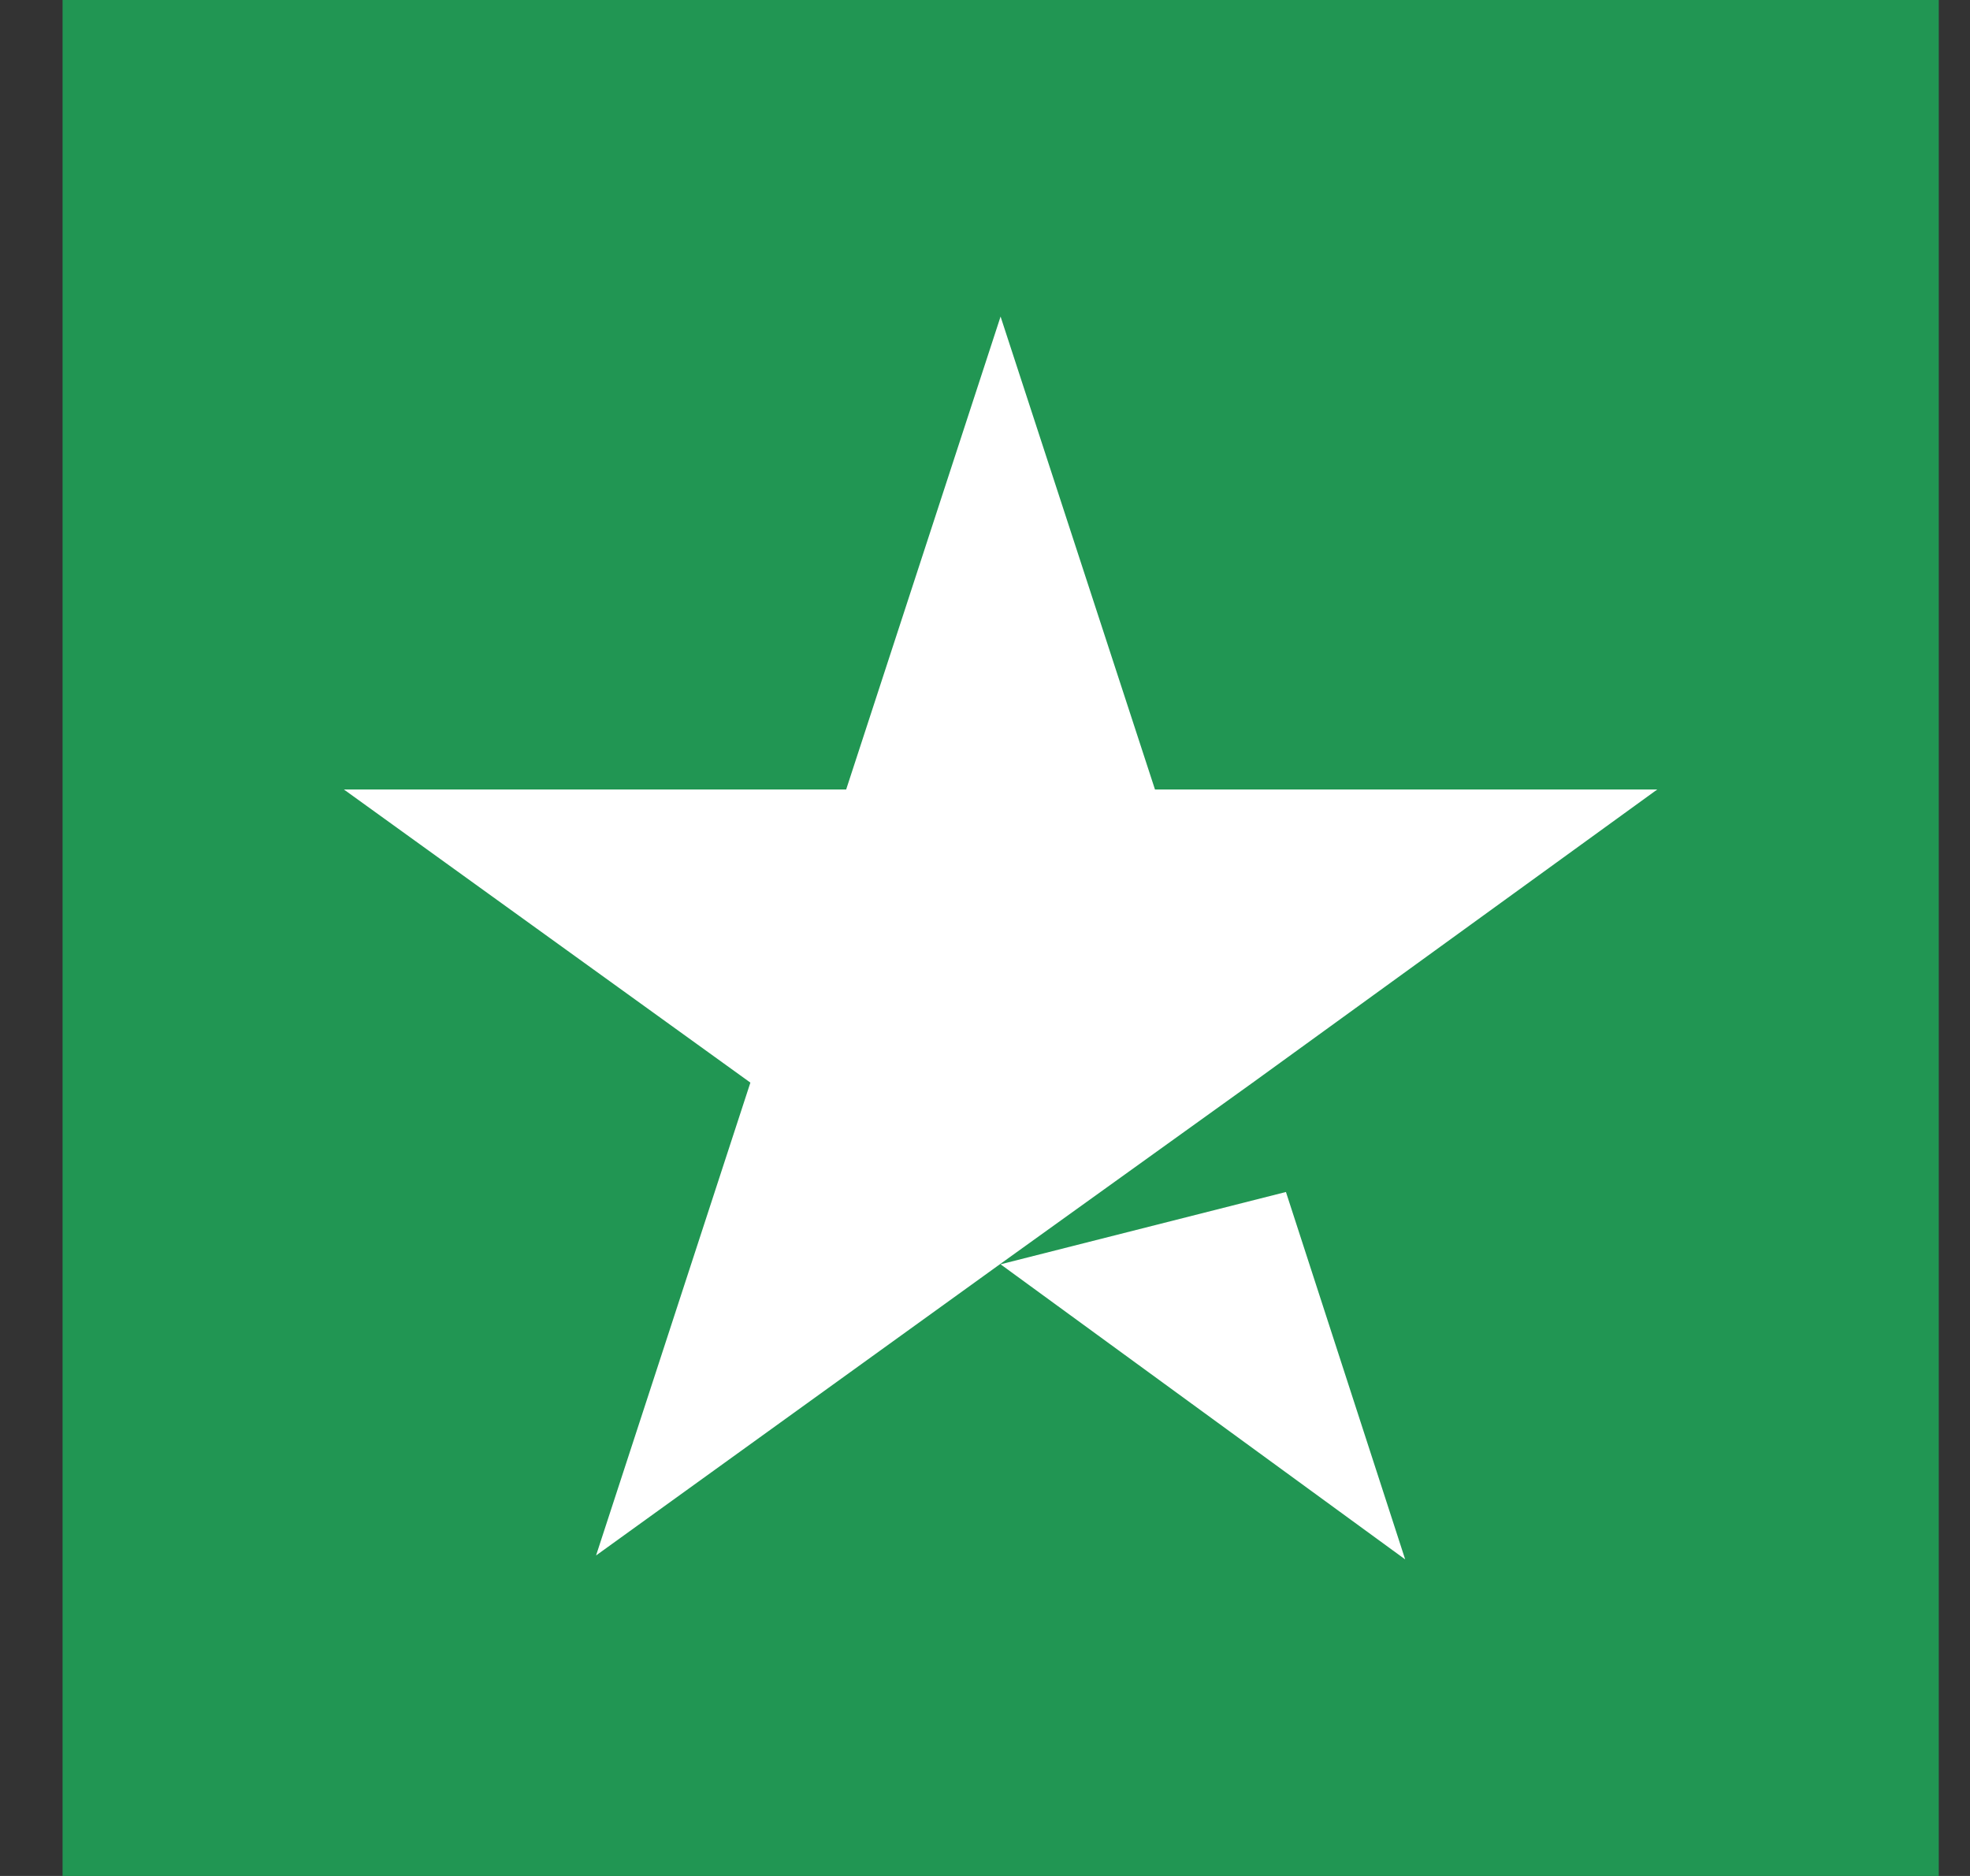
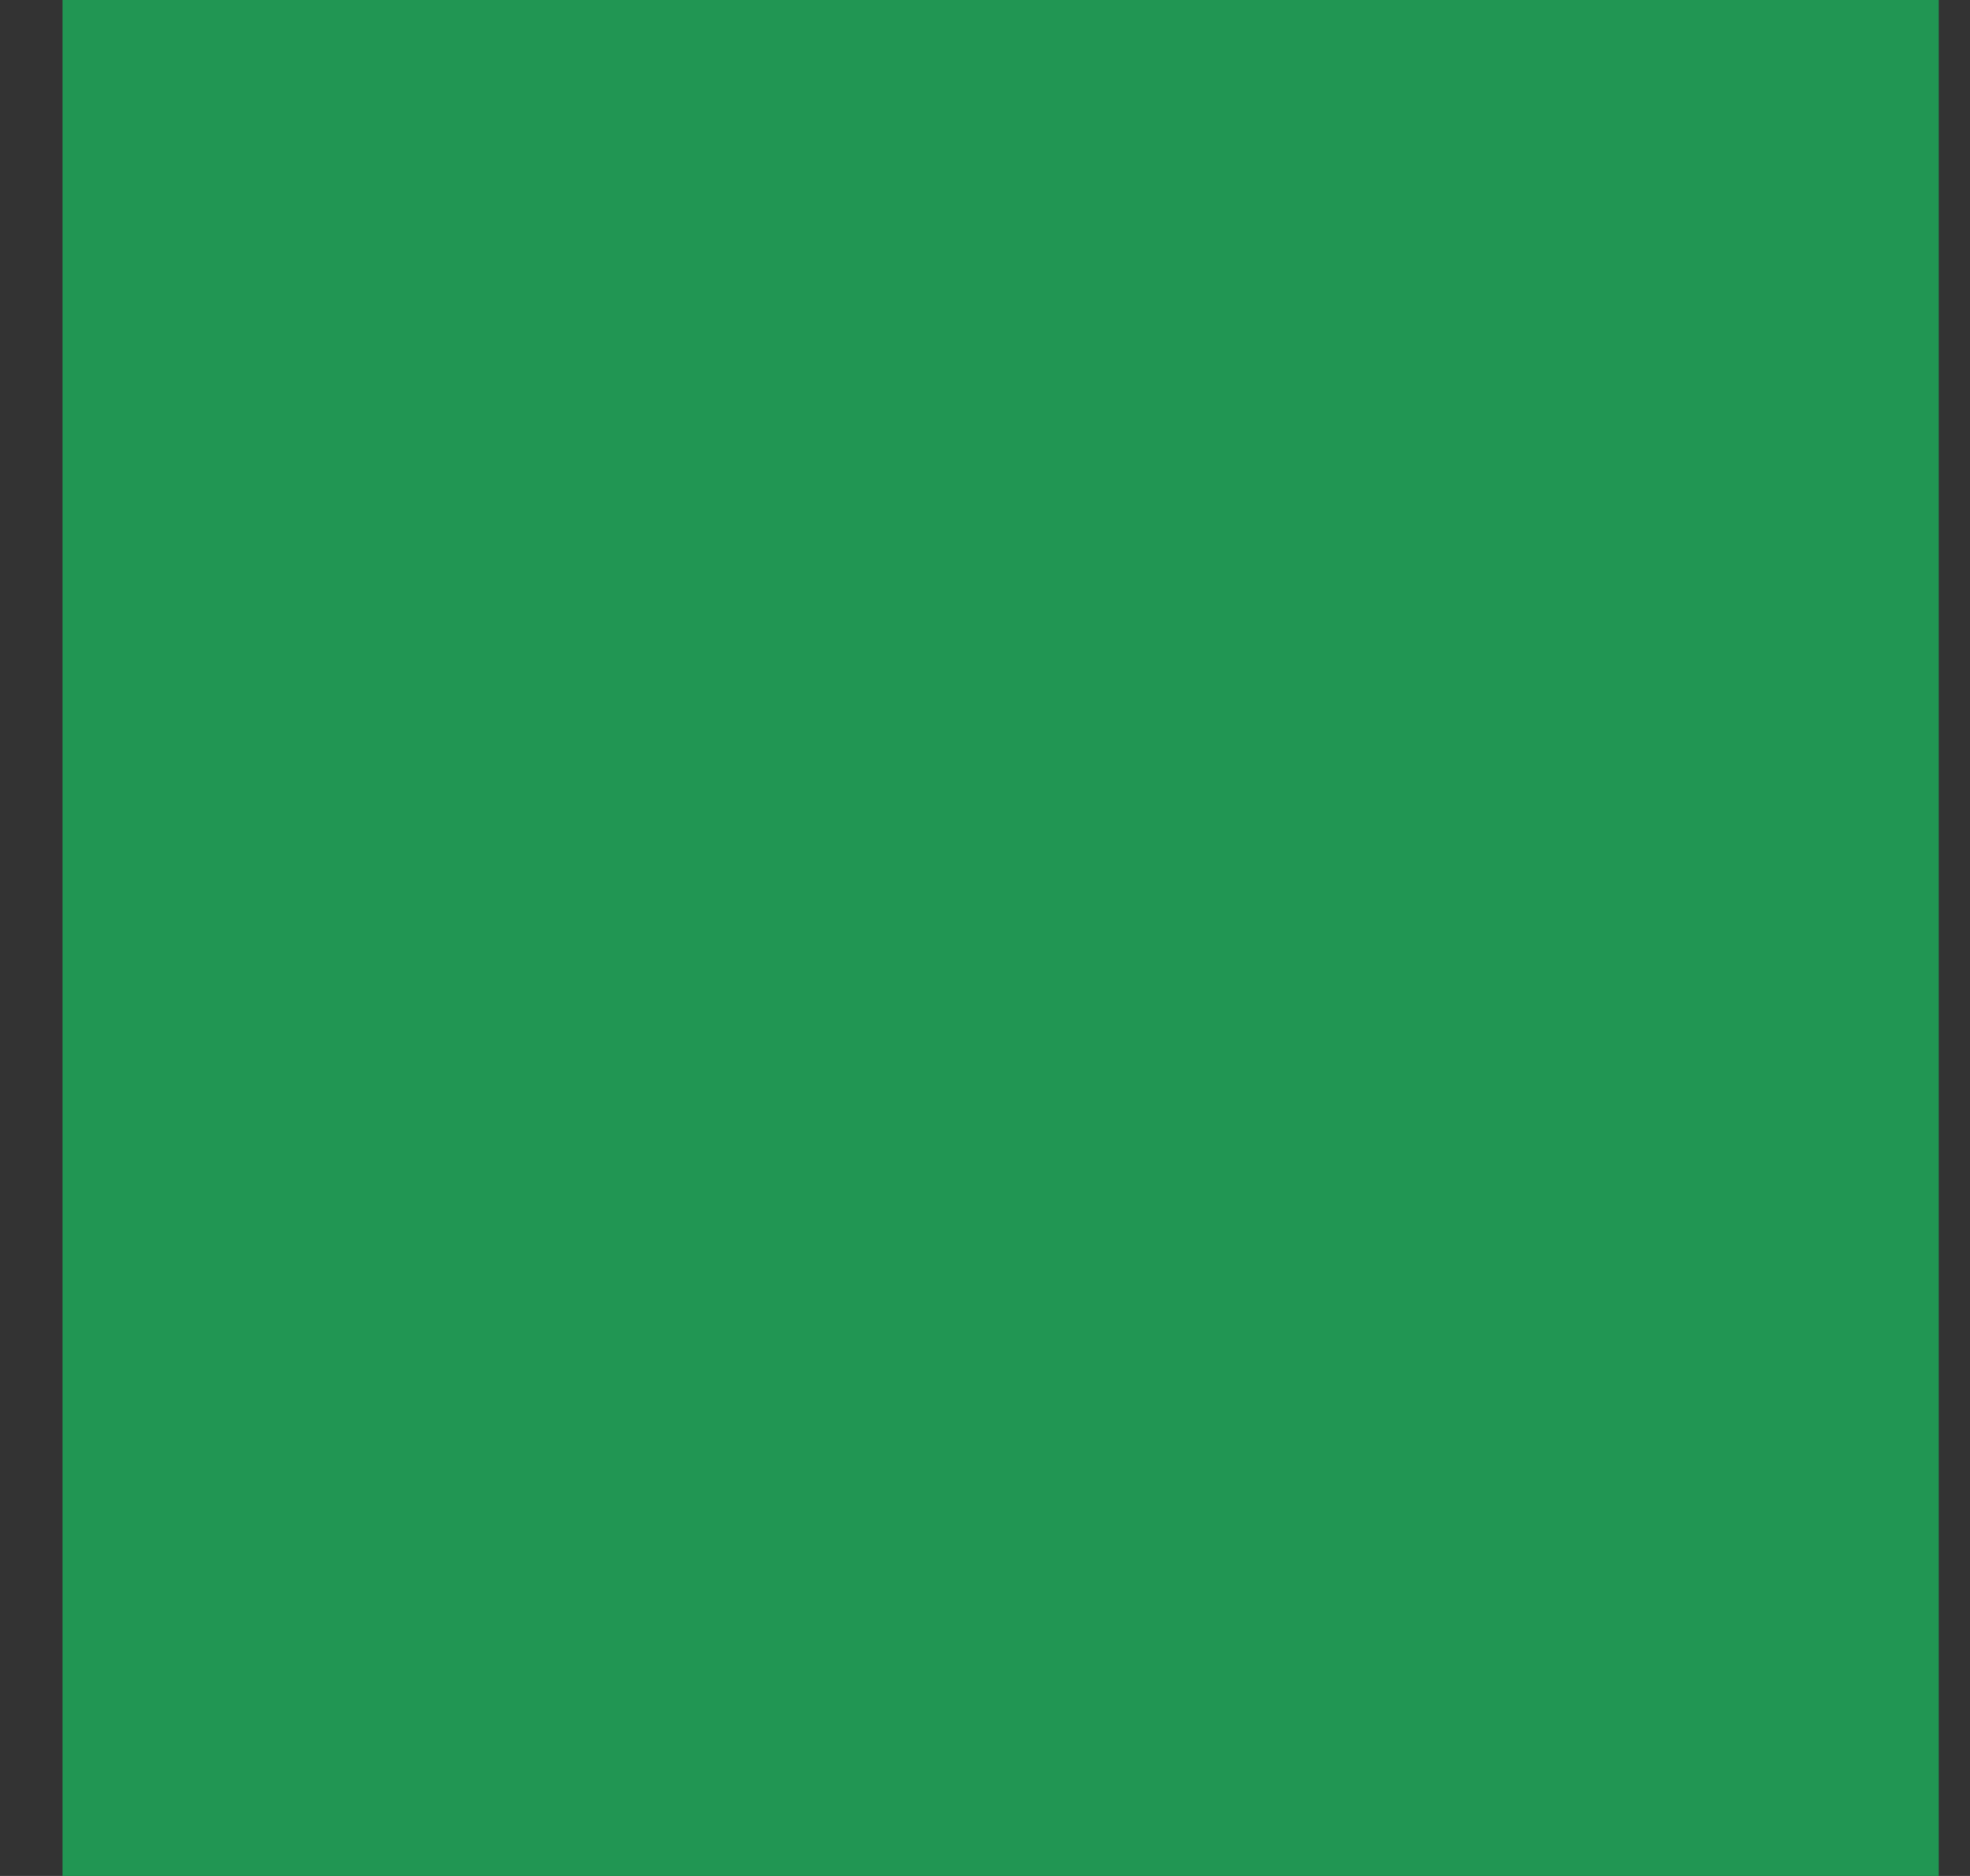
<svg xmlns="http://www.w3.org/2000/svg" width="21" height="20" viewBox="0 0 21 20" fill="none">
  <rect x="0" y="0" width="21" height="20" fill="#333333" stroke="none" />
  <path d="M20.667 0H0.667V20H20.667V0Z" fill="#219653" />
-   <path d="M10.666 13.479L13.708 12.708L14.979 16.625L10.666 13.479ZM17.666 8.417H12.312L10.666 3.375L9.02 8.417H3.666L7.999 11.542L6.354 16.583L10.687 13.458L13.354 11.542L17.666 8.417Z" fill="white" />
</svg>